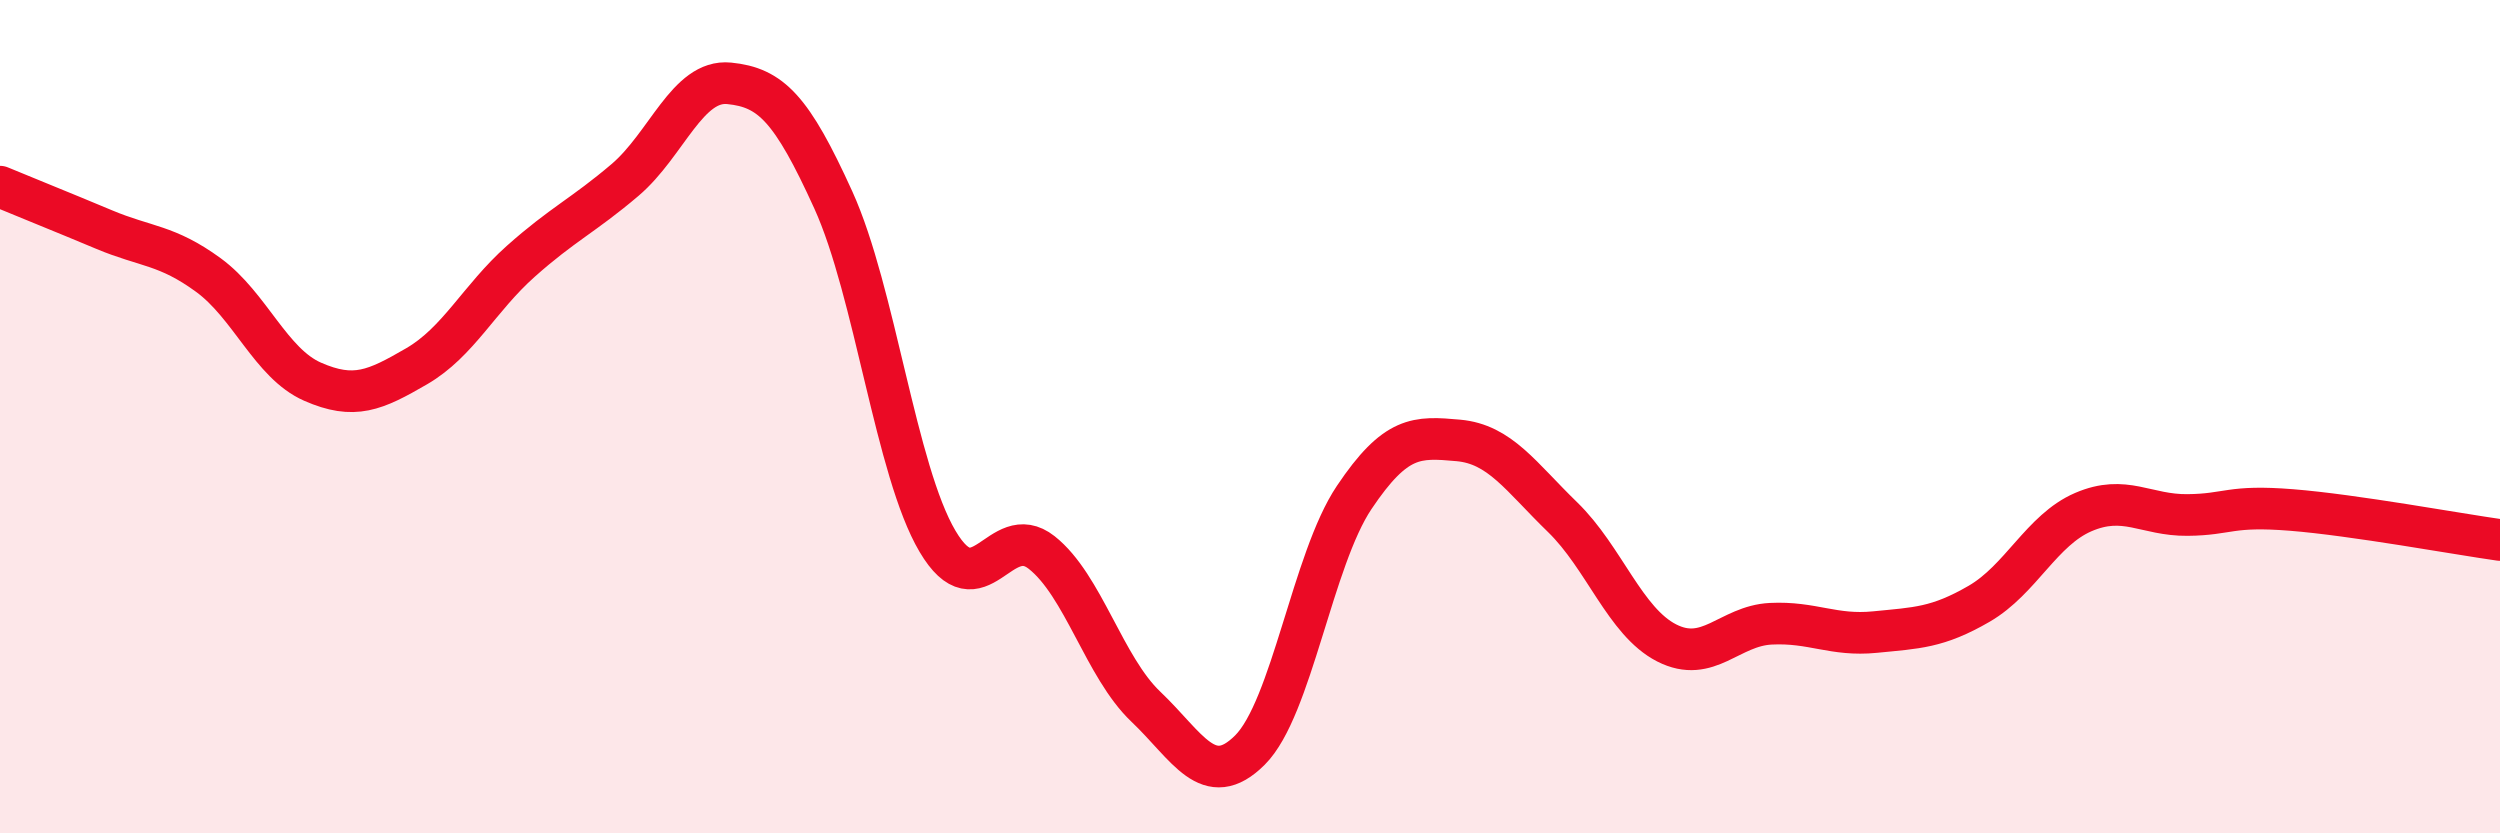
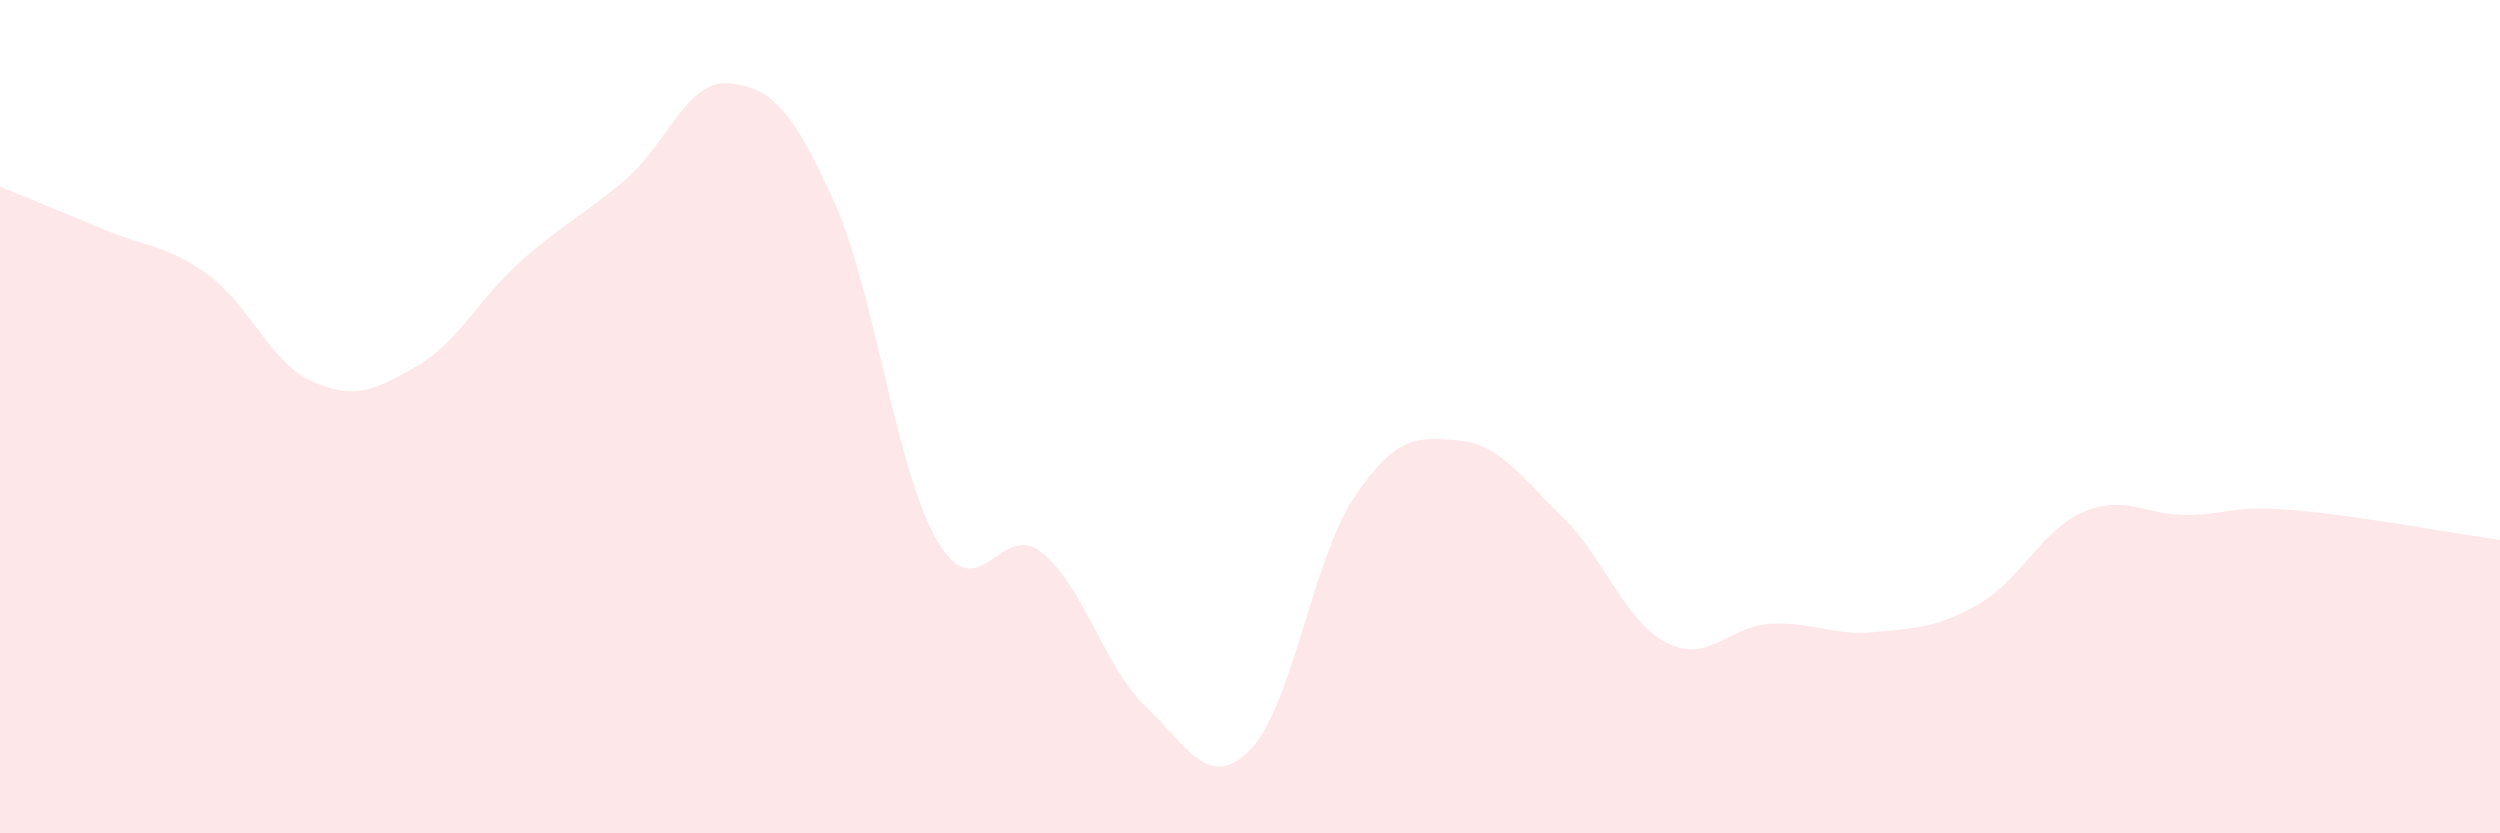
<svg xmlns="http://www.w3.org/2000/svg" width="60" height="20" viewBox="0 0 60 20">
  <path d="M 0,4.48 C 0.5,4.69 1.5,5.09 2.5,5.51 C 3.5,5.93 4,5.87 5,6.6 C 6,7.33 6.5,8.72 7.5,9.16 C 8.5,9.6 9,9.37 10,8.79 C 11,8.21 11.5,7.16 12.5,6.27 C 13.5,5.38 14,5.17 15,4.32 C 16,3.47 16.5,1.9 17.5,2 C 18.5,2.1 19,2.6 20,4.8 C 21,7 21.5,11.3 22.5,12.99 C 23.5,14.68 24,12.47 25,13.26 C 26,14.05 26.5,16.01 27.5,16.96 C 28.5,17.91 29,19 30,18 C 31,17 31.5,13.43 32.5,11.94 C 33.5,10.45 34,10.48 35,10.57 C 36,10.66 36.5,11.44 37.5,12.41 C 38.5,13.38 39,14.92 40,15.43 C 41,15.94 41.5,15.02 42.5,14.97 C 43.5,14.92 44,15.27 45,15.17 C 46,15.07 46.5,15.07 47.5,14.49 C 48.5,13.91 49,12.72 50,12.29 C 51,11.86 51.5,12.37 52.5,12.36 C 53.5,12.35 53.5,12.12 55,12.24 C 56.5,12.36 59,12.82 60,12.96L60 20L0 20Z" fill="#EB0A25" opacity="0.1" stroke-linecap="round" stroke-linejoin="round" />
-   <path d="M 0,4.48 C 0.5,4.69 1.5,5.09 2.5,5.51 C 3.5,5.93 4,5.87 5,6.6 C 6,7.33 6.5,8.72 7.5,9.16 C 8.5,9.6 9,9.37 10,8.79 C 11,8.21 11.5,7.16 12.5,6.27 C 13.5,5.38 14,5.17 15,4.32 C 16,3.47 16.5,1.9 17.5,2 C 18.5,2.1 19,2.6 20,4.8 C 21,7 21.5,11.3 22.5,12.99 C 23.5,14.68 24,12.47 25,13.26 C 26,14.05 26.5,16.01 27.5,16.96 C 28.5,17.91 29,19 30,18 C 31,17 31.5,13.43 32.5,11.94 C 33.5,10.45 34,10.48 35,10.57 C 36,10.66 36.5,11.44 37.5,12.41 C 38.5,13.38 39,14.92 40,15.43 C 41,15.94 41.5,15.02 42.5,14.97 C 43.5,14.92 44,15.27 45,15.17 C 46,15.07 46.5,15.07 47.5,14.49 C 48.5,13.91 49,12.72 50,12.29 C 51,11.86 51.5,12.37 52.5,12.36 C 53.5,12.35 53.5,12.12 55,12.24 C 56.5,12.36 59,12.82 60,12.96" stroke="#EB0A25" stroke-width="1" fill="none" stroke-linecap="round" stroke-linejoin="round" />
</svg>